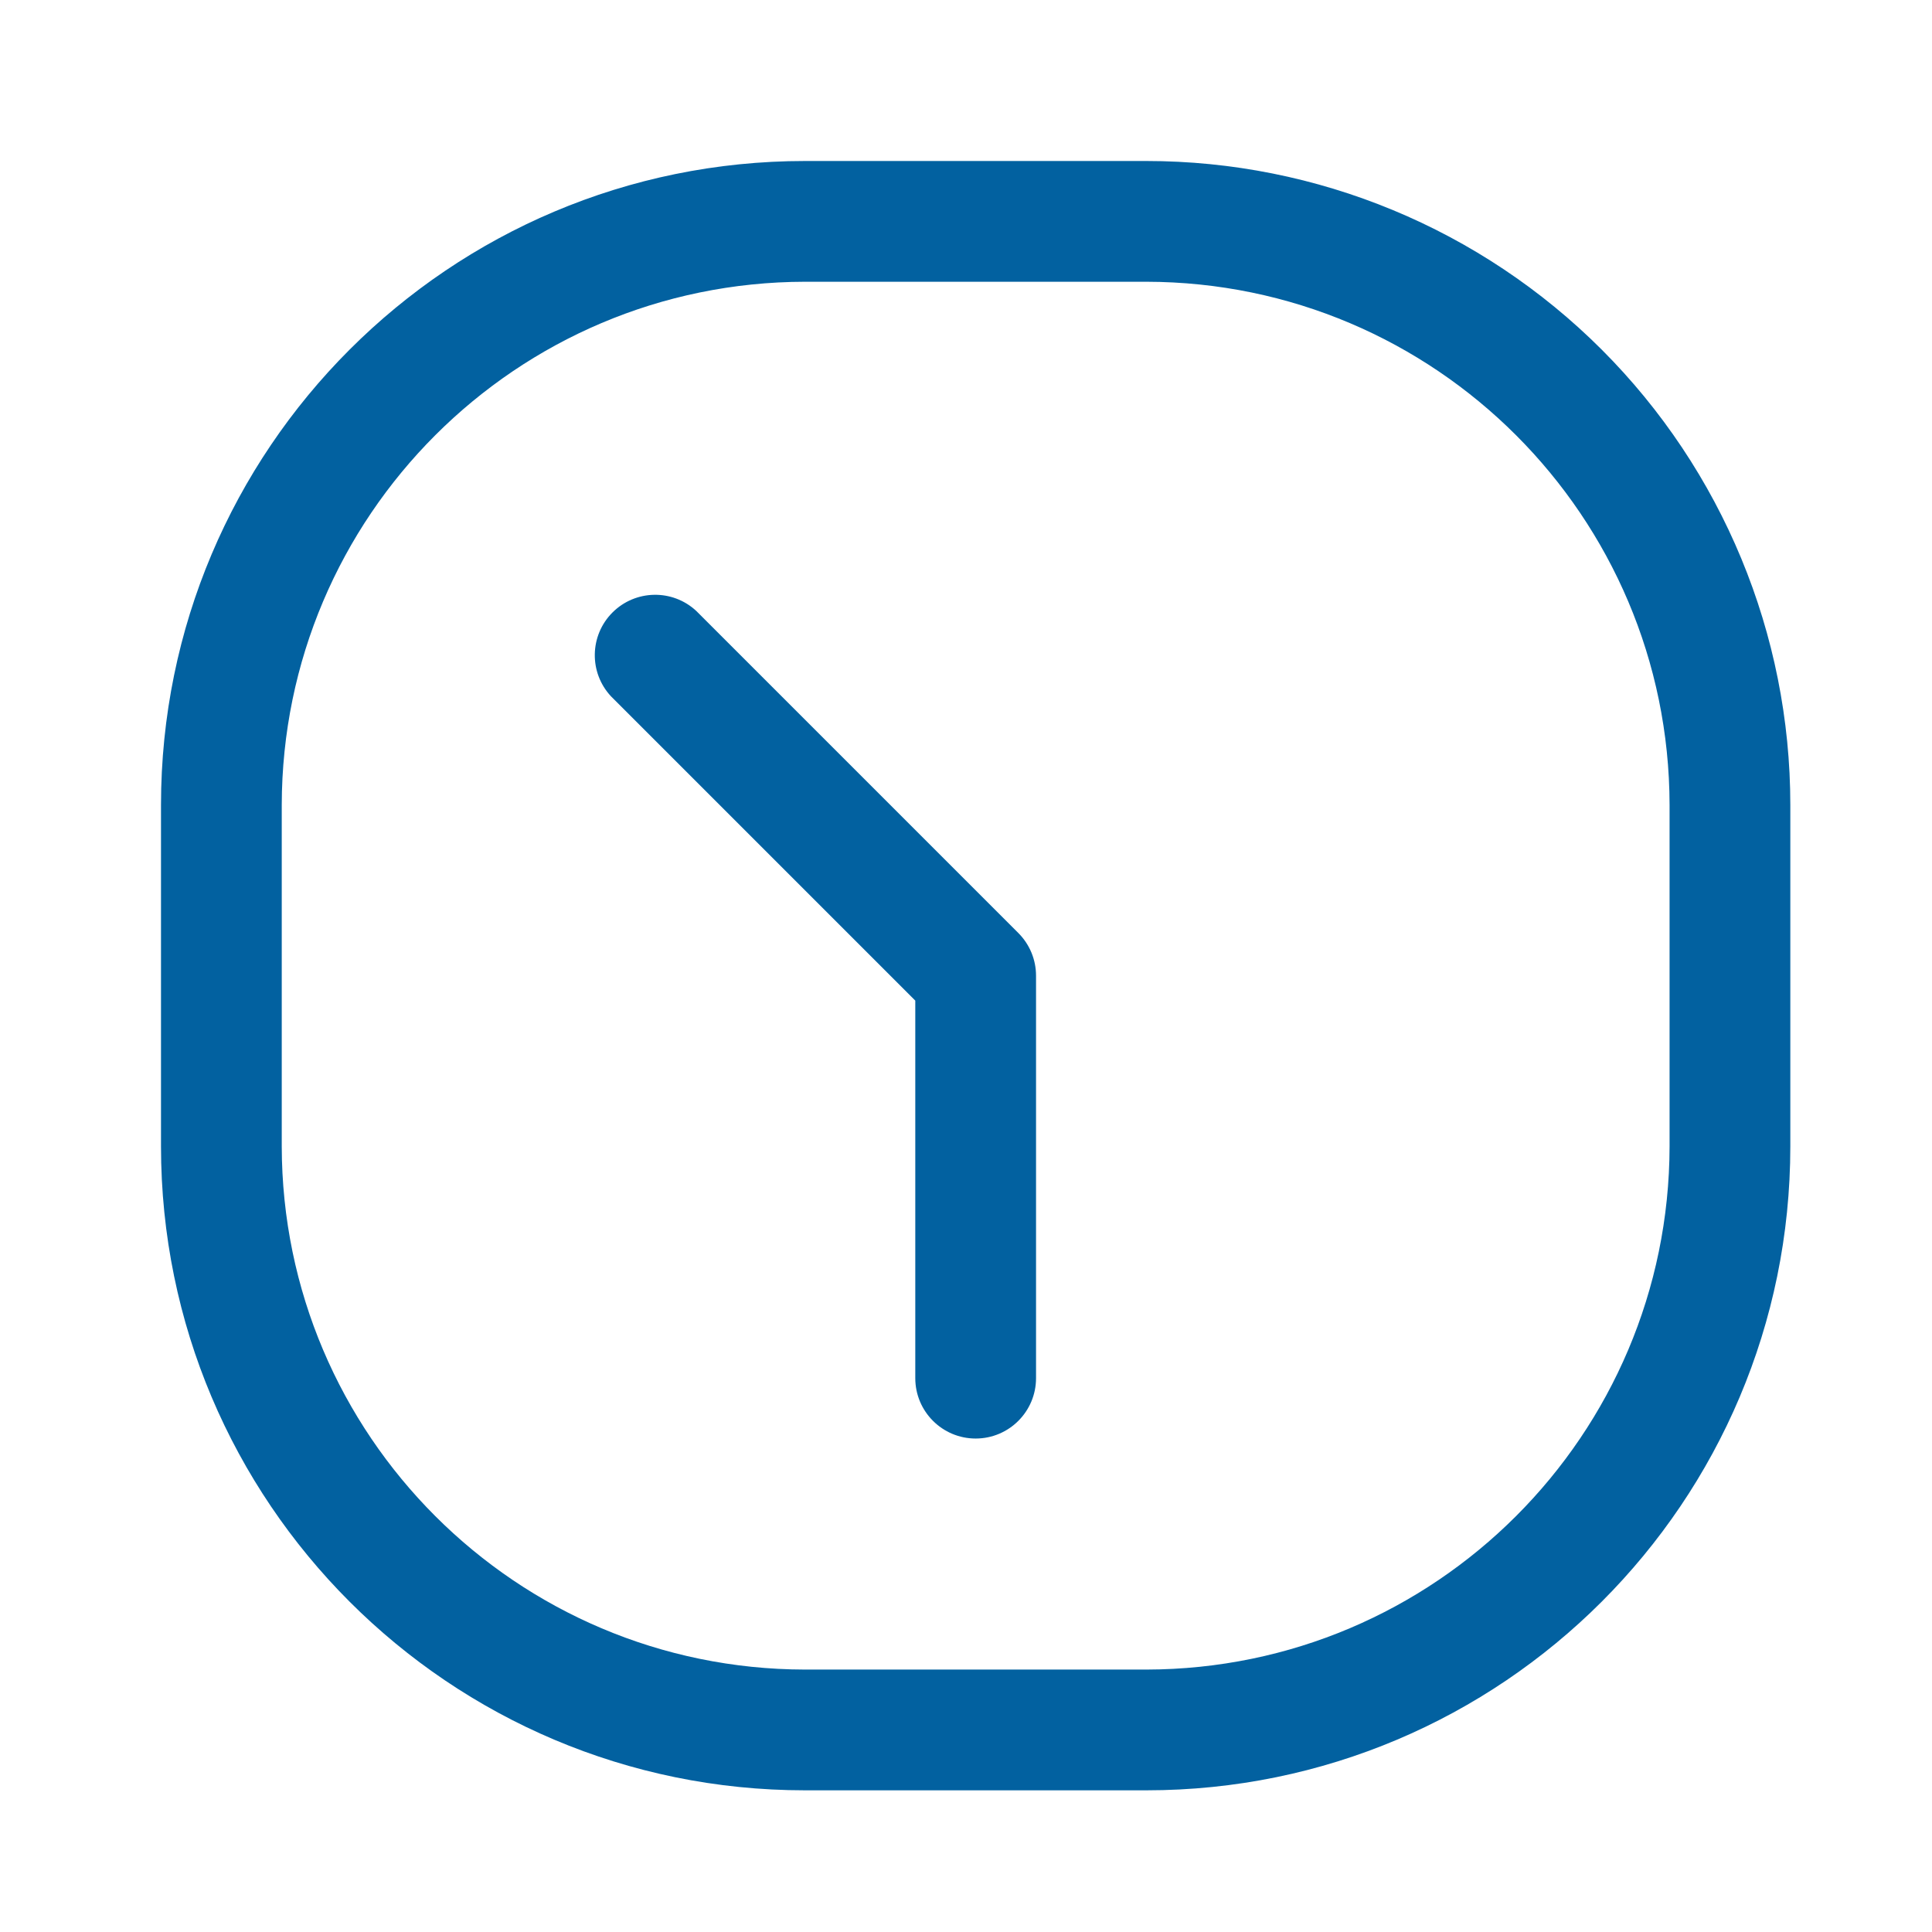
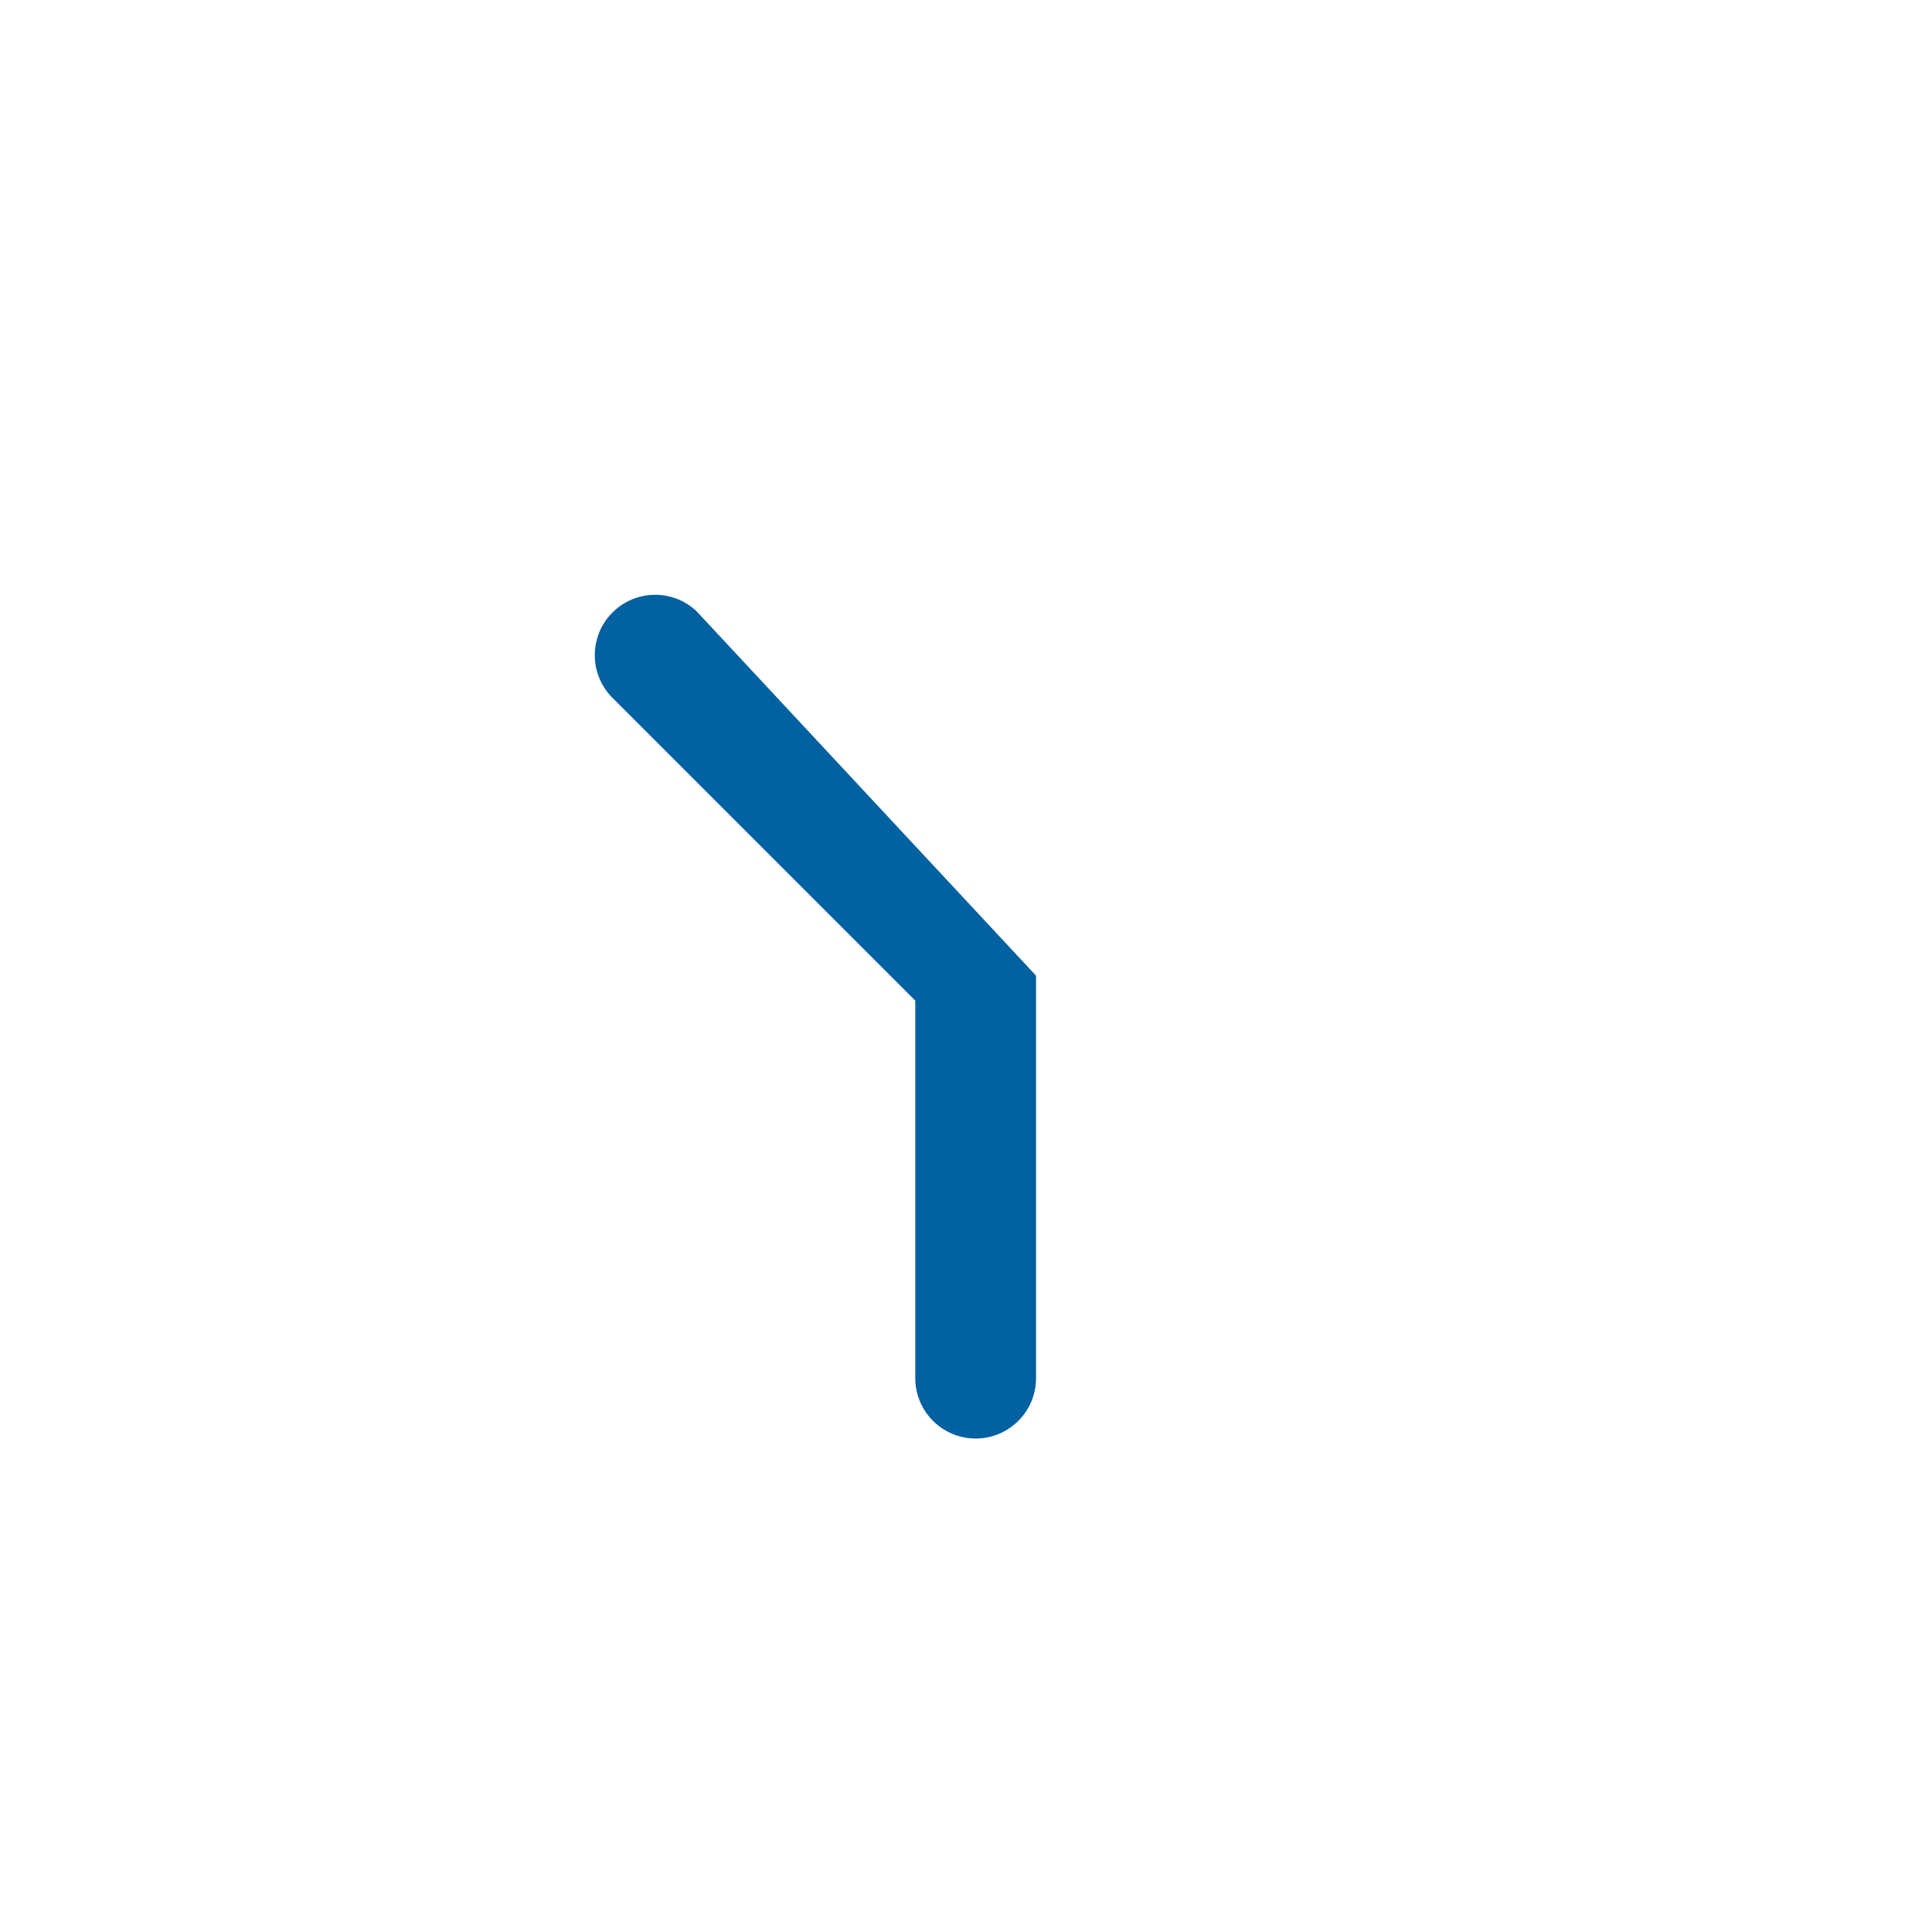
<svg xmlns="http://www.w3.org/2000/svg" width="48" height="48" viewBox="0 0 48 48" fill="none">
  <g id="Clock">
    <g id="Icon">
-       <path d="M17.3 15.18C16.709 14.629 15.788 14.646 15.217 15.217C14.646 15.788 14.629 16.709 15.18 17.3L22.74 24.86V34.24C22.74 35.068 23.412 35.74 24.24 35.74C25.068 35.74 25.74 35.068 25.74 34.24V24.24C25.74 23.842 25.581 23.461 25.3 23.18L17.3 15.18Z" fill="#0261A0" />
-       <path fill-rule="evenodd" clip-rule="evenodd" d="M20 4H28.48C32.724 4 36.793 5.686 39.794 8.686C42.794 11.687 44.48 15.757 44.48 20V28.48C44.48 37.317 37.317 44.48 28.48 44.48H20C11.163 44.48 4 37.317 4 28.48V20C4 11.163 11.163 4 20 4ZM28.48 41.48C35.655 41.469 41.469 35.655 41.48 28.48V20C41.469 12.825 35.655 7.011 28.48 7H20C12.825 7.011 7.011 12.825 7 20V28.48C7.011 35.655 12.825 41.469 20 41.48H28.48Z" fill="#0261A0" />
+       <path d="M17.3 15.18C16.709 14.629 15.788 14.646 15.217 15.217C14.646 15.788 14.629 16.709 15.18 17.3L22.74 24.86V34.24C22.74 35.068 23.412 35.74 24.24 35.74C25.068 35.74 25.74 35.068 25.74 34.24V24.24L17.3 15.18Z" fill="#0261A0" />
    </g>
  </g>
</svg>